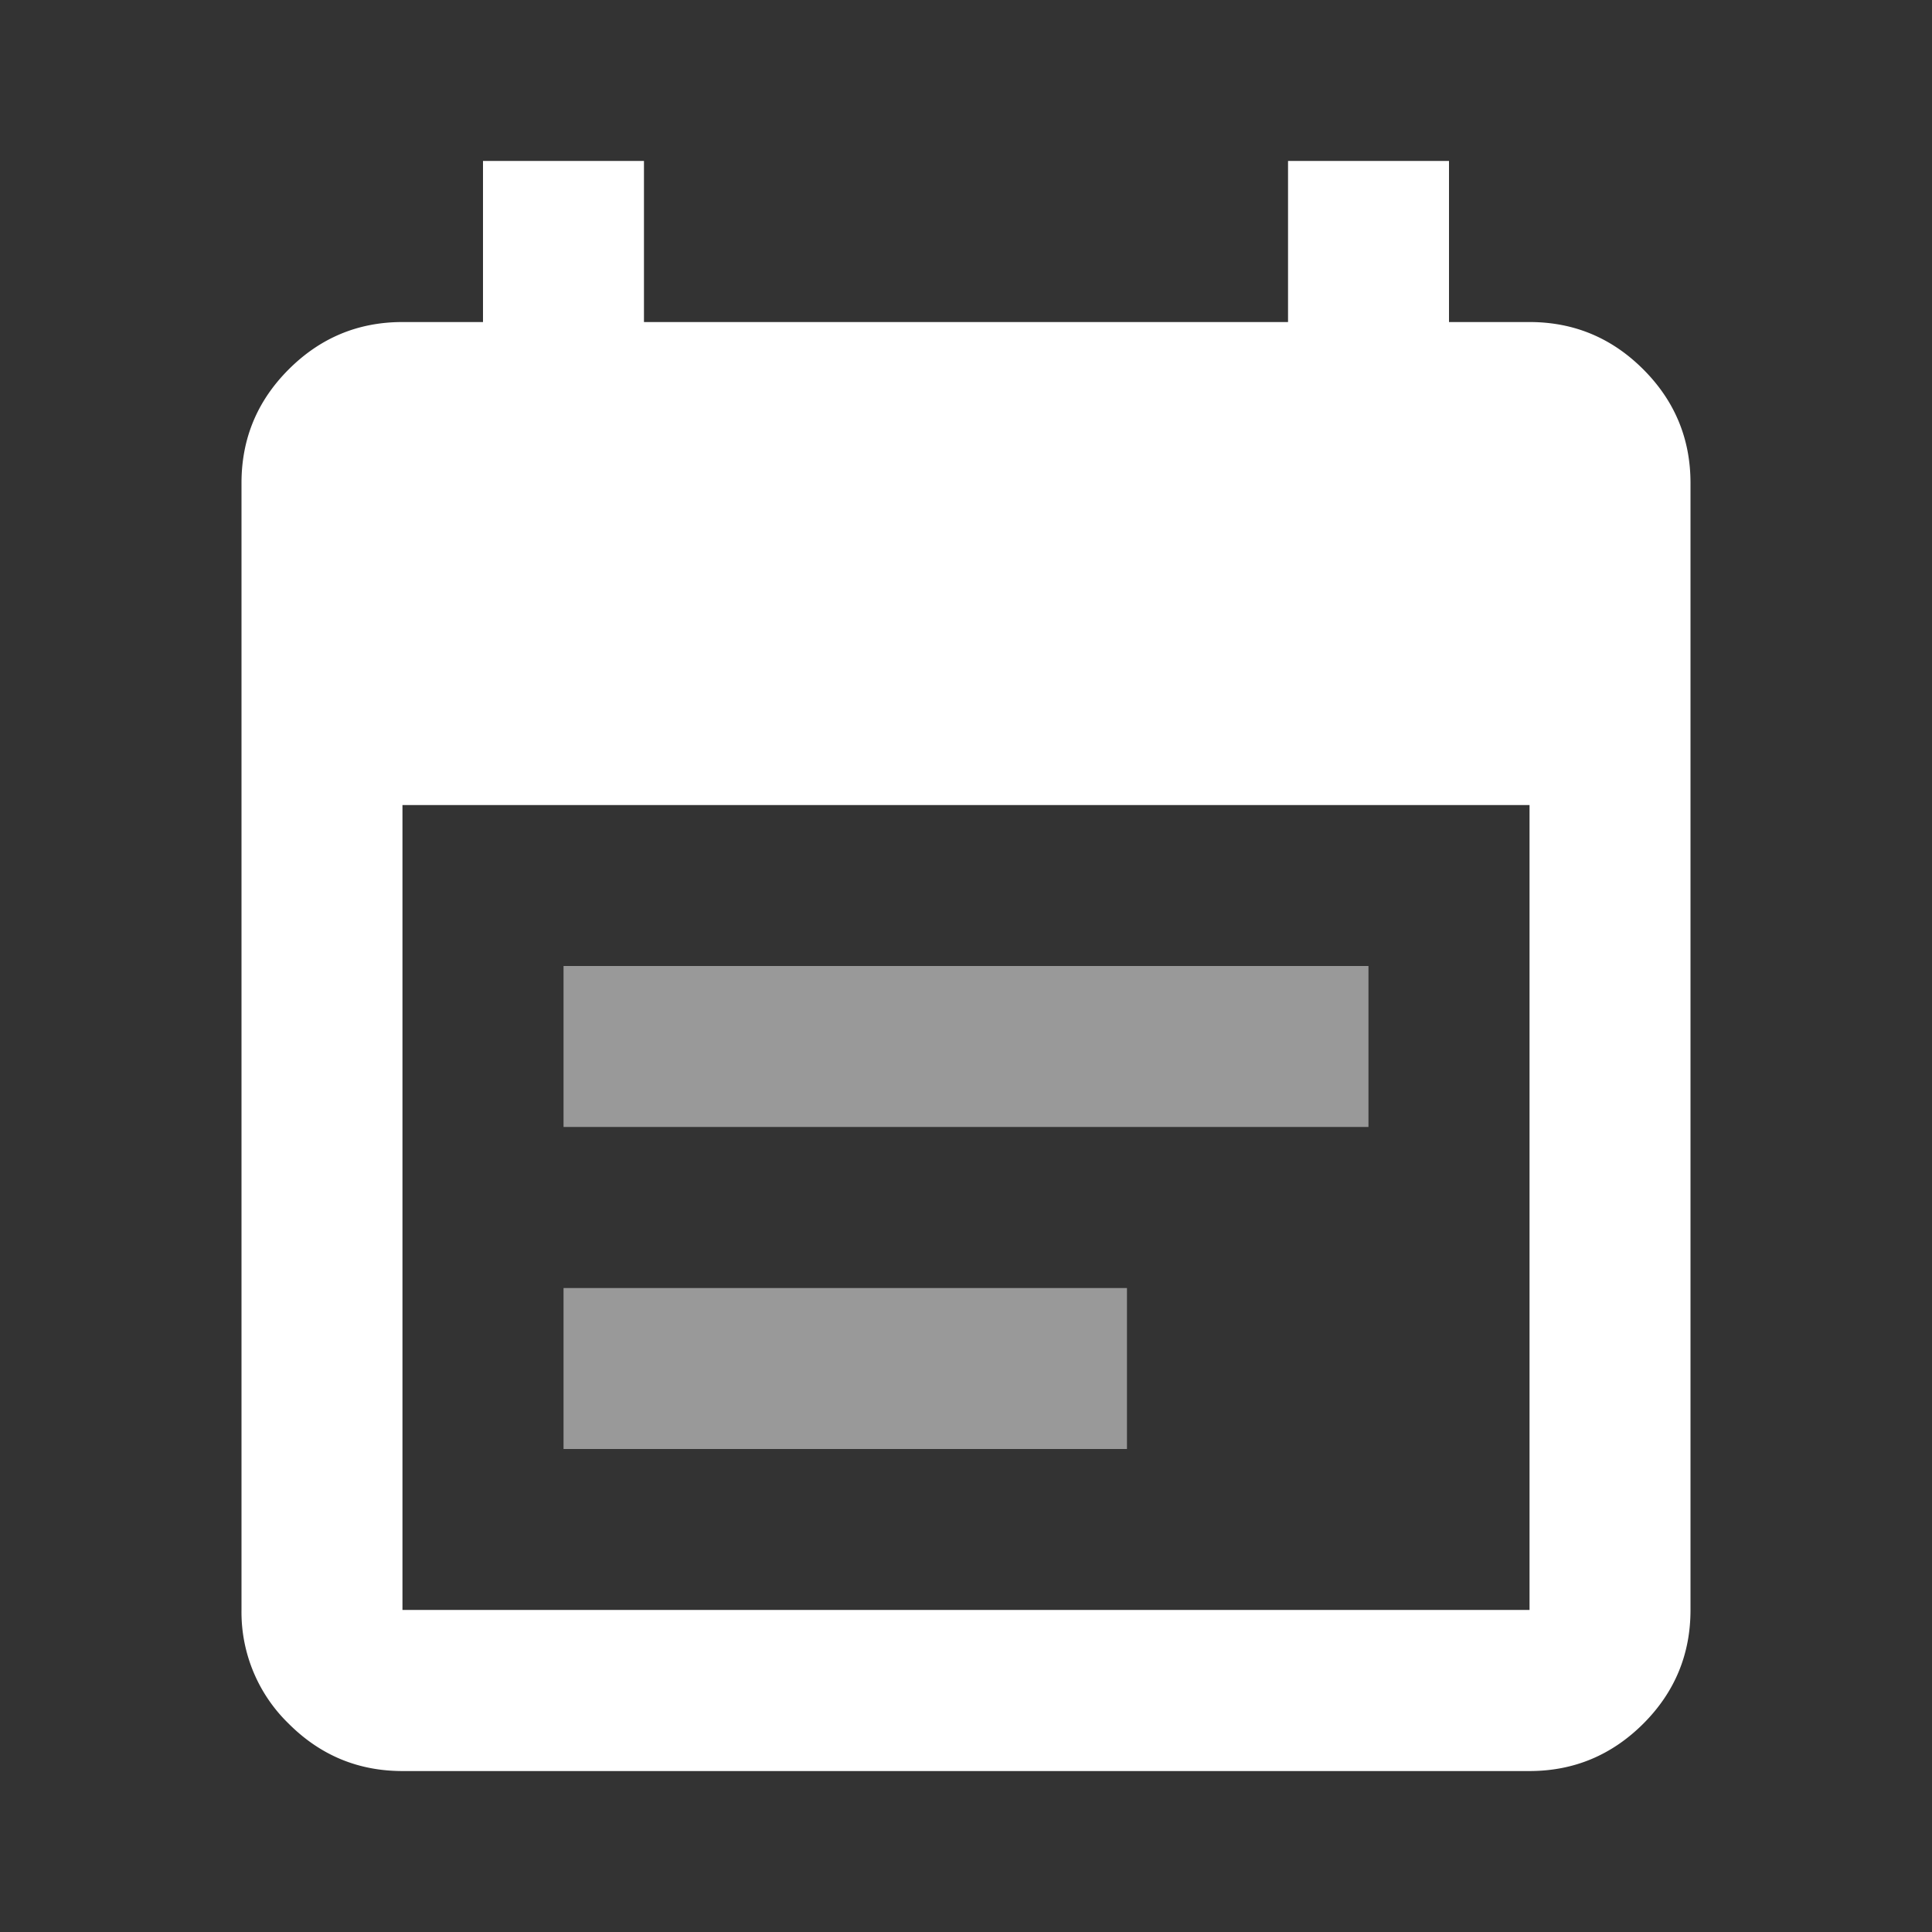
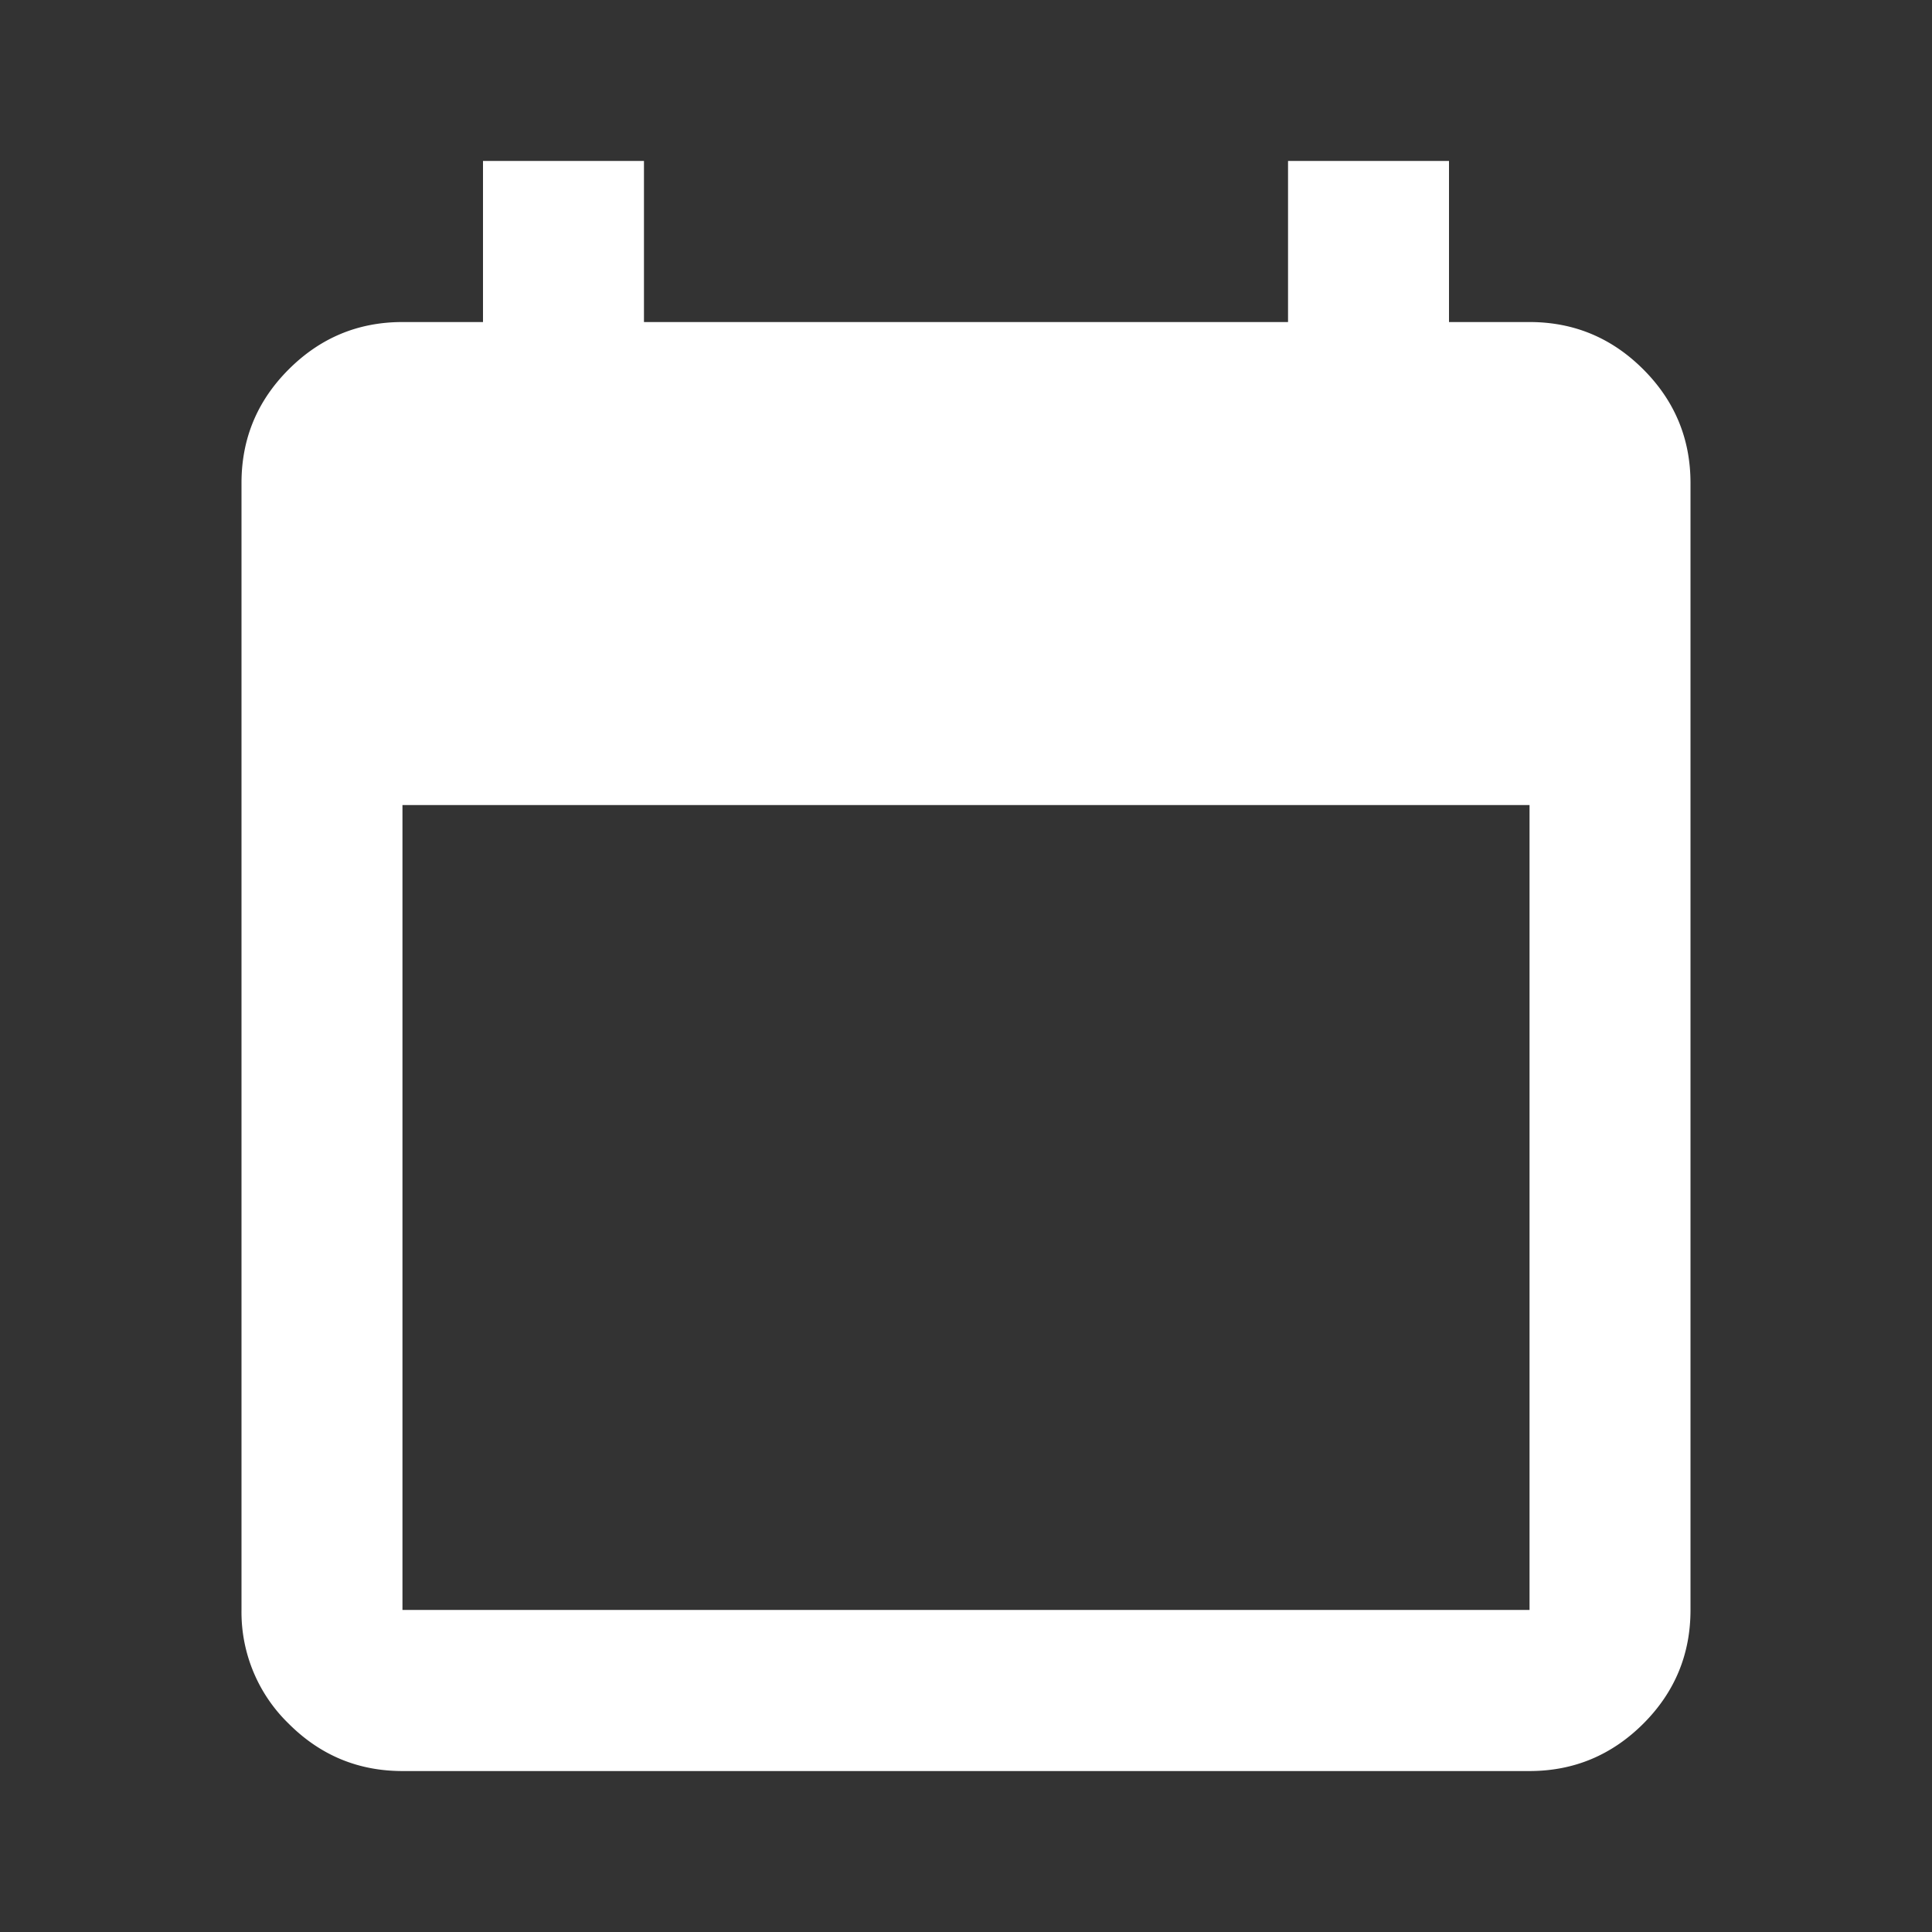
<svg xmlns="http://www.w3.org/2000/svg" width="16" height="16" fill="none">
  <rect width="100%" height="100%" fill="#333333" stroke="none" />
  <mask id="a" style="mask-type:alpha" maskUnits="userSpaceOnUse" x="0" y="0" width="16" height="16">
    <path fill="#D9D9D9" d="M0 0h16v16H0z" />
  </mask>
  <g mask="url(#a)" fill="#fff">
    <path d="M3.333 14.667c-.366 0-.68-.13-.942-.392A1.286 1.286 0 0 1 2 13.333V4c0-.367.13-.68.391-.941.262-.262.576-.392.942-.392H4V1.333h1.333v1.334h5.334V1.333H12v1.334h.667c.366 0 .68.13.942.392.26.26.391.574.391.941v9.333c0 .367-.13.681-.391.942-.262.261-.576.392-.942.392H3.333Zm0-1.334h9.334V6.667H3.333v6.666Z" />
-     <path d="M4.667 8v1.333h6.666V8H4.667ZM4.667 10.667V12h4.666v-1.333H4.667Z" fill-opacity=".5" />
  </g>
</svg>